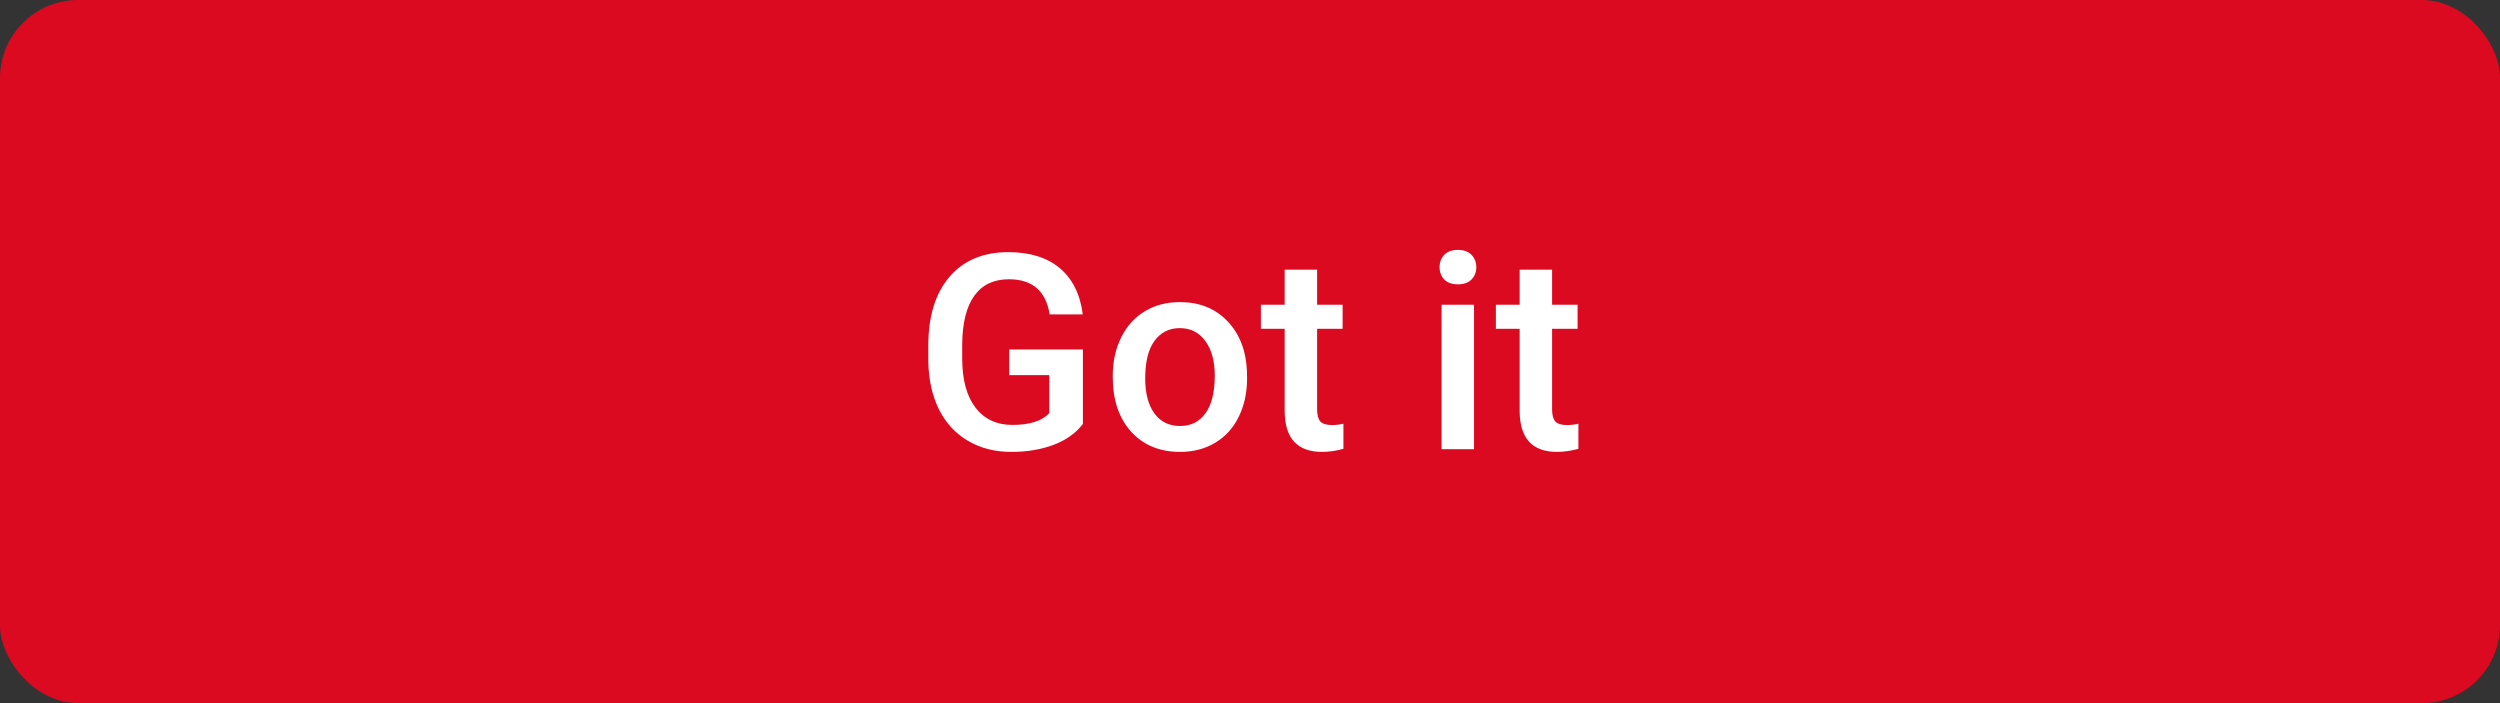
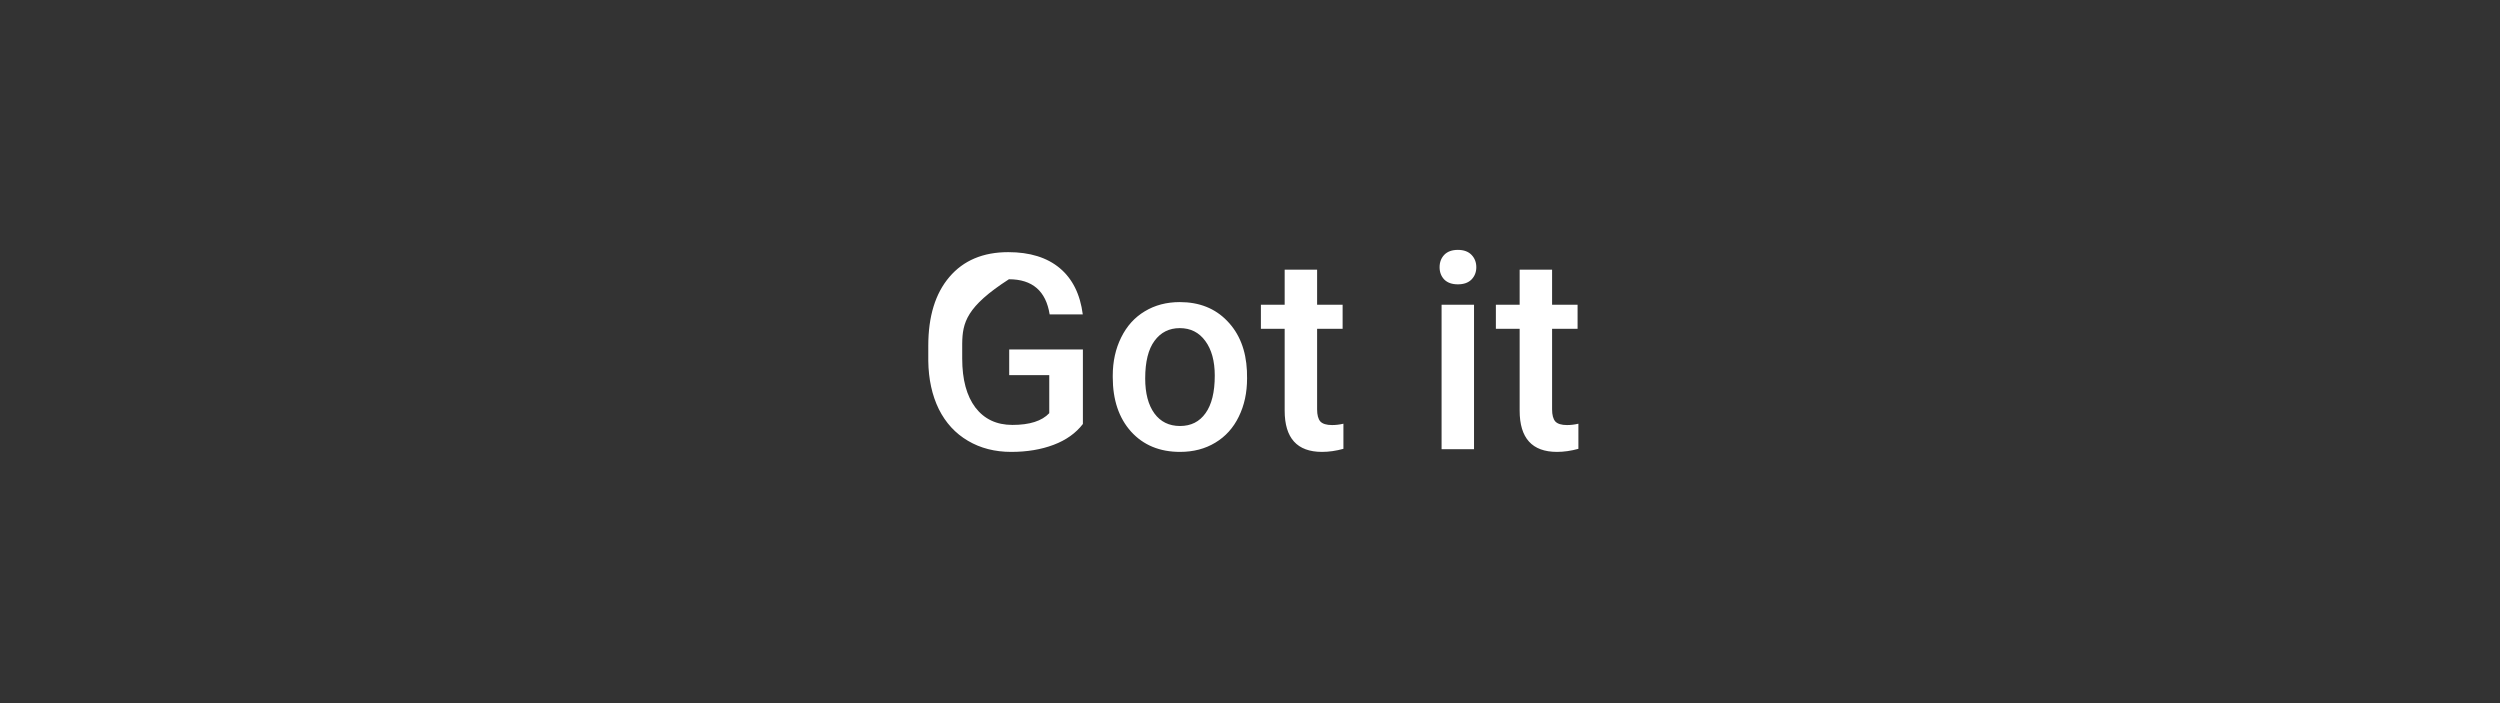
<svg xmlns="http://www.w3.org/2000/svg" width="128" height="36" viewBox="0 0 128 36" fill="none">
  <rect x="0" y="0" width="128" height="36" fill="#333333" stroke="none" />
-   <rect width="128" height="36" rx="4" fill="#DB0A21" />
-   <path d="M55.444 21.708C55.084 22.177 54.585 22.533 53.947 22.774C53.309 23.016 52.585 23.137 51.773 23.137C50.94 23.137 50.201 22.948 49.559 22.569C48.916 22.191 48.419 21.651 48.068 20.949C47.722 20.243 47.542 19.42 47.528 18.481V17.702C47.528 16.198 47.888 15.025 48.608 14.182C49.328 13.334 50.333 12.91 51.623 12.91C52.73 12.91 53.61 13.184 54.262 13.73C54.913 14.277 55.305 15.066 55.438 16.096H53.742C53.551 14.897 52.856 14.298 51.657 14.298C50.883 14.298 50.292 14.578 49.887 15.139C49.486 15.695 49.278 16.513 49.265 17.593V18.358C49.265 19.434 49.49 20.27 49.941 20.867C50.397 21.46 51.028 21.756 51.835 21.756C52.719 21.756 53.348 21.555 53.722 21.154V19.206H51.671V17.894H55.444V21.708ZM56.973 19.233C56.973 18.509 57.117 17.857 57.404 17.278C57.691 16.695 58.094 16.248 58.614 15.938C59.133 15.624 59.73 15.467 60.405 15.467C61.403 15.467 62.212 15.788 62.831 16.431C63.456 17.073 63.793 17.925 63.843 18.987L63.85 19.377C63.85 20.106 63.709 20.758 63.426 21.332C63.148 21.906 62.747 22.351 62.223 22.665C61.703 22.98 61.102 23.137 60.418 23.137C59.375 23.137 58.538 22.79 57.91 22.098C57.285 21.4 56.973 20.473 56.973 19.315V19.233ZM58.634 19.377C58.634 20.138 58.791 20.735 59.106 21.168C59.42 21.596 59.858 21.811 60.418 21.811C60.979 21.811 61.414 21.592 61.724 21.154C62.038 20.717 62.196 20.076 62.196 19.233C62.196 18.486 62.034 17.894 61.71 17.456C61.391 17.019 60.956 16.8 60.405 16.8C59.862 16.8 59.432 17.016 59.113 17.449C58.794 17.878 58.634 18.52 58.634 19.377ZM67.436 13.806V15.604H68.742V16.834H67.436V20.963C67.436 21.245 67.491 21.451 67.6 21.578C67.714 21.701 67.915 21.763 68.202 21.763C68.393 21.763 68.587 21.74 68.783 21.694V22.98C68.405 23.084 68.04 23.137 67.689 23.137C66.413 23.137 65.775 22.433 65.775 21.024V16.834H64.558V15.604H65.775V13.806H67.436ZM75.47 23H73.809V15.604H75.47V23ZM73.707 13.683C73.707 13.427 73.786 13.216 73.946 13.047C74.11 12.878 74.342 12.794 74.643 12.794C74.944 12.794 75.176 12.878 75.34 13.047C75.504 13.216 75.587 13.427 75.587 13.683C75.587 13.933 75.504 14.143 75.34 14.312C75.176 14.476 74.944 14.558 74.643 14.558C74.342 14.558 74.11 14.476 73.946 14.312C73.786 14.143 73.707 13.933 73.707 13.683ZM79.467 13.806V15.604H80.772V16.834H79.467V20.963C79.467 21.245 79.522 21.451 79.631 21.578C79.745 21.701 79.945 21.763 80.232 21.763C80.424 21.763 80.618 21.74 80.814 21.694V22.98C80.435 23.084 80.071 23.137 79.72 23.137C78.444 23.137 77.806 22.433 77.806 21.024V16.834H76.589V15.604H77.806V13.806H79.467Z" fill="white" />
+   <path d="M55.444 21.708C55.084 22.177 54.585 22.533 53.947 22.774C53.309 23.016 52.585 23.137 51.773 23.137C50.94 23.137 50.201 22.948 49.559 22.569C48.916 22.191 48.419 21.651 48.068 20.949C47.722 20.243 47.542 19.42 47.528 18.481V17.702C47.528 16.198 47.888 15.025 48.608 14.182C49.328 13.334 50.333 12.91 51.623 12.91C52.73 12.91 53.61 13.184 54.262 13.73C54.913 14.277 55.305 15.066 55.438 16.096H53.742C53.551 14.897 52.856 14.298 51.657 14.298C49.486 15.695 49.278 16.513 49.265 17.593V18.358C49.265 19.434 49.49 20.27 49.941 20.867C50.397 21.46 51.028 21.756 51.835 21.756C52.719 21.756 53.348 21.555 53.722 21.154V19.206H51.671V17.894H55.444V21.708ZM56.973 19.233C56.973 18.509 57.117 17.857 57.404 17.278C57.691 16.695 58.094 16.248 58.614 15.938C59.133 15.624 59.73 15.467 60.405 15.467C61.403 15.467 62.212 15.788 62.831 16.431C63.456 17.073 63.793 17.925 63.843 18.987L63.85 19.377C63.85 20.106 63.709 20.758 63.426 21.332C63.148 21.906 62.747 22.351 62.223 22.665C61.703 22.98 61.102 23.137 60.418 23.137C59.375 23.137 58.538 22.79 57.91 22.098C57.285 21.4 56.973 20.473 56.973 19.315V19.233ZM58.634 19.377C58.634 20.138 58.791 20.735 59.106 21.168C59.42 21.596 59.858 21.811 60.418 21.811C60.979 21.811 61.414 21.592 61.724 21.154C62.038 20.717 62.196 20.076 62.196 19.233C62.196 18.486 62.034 17.894 61.71 17.456C61.391 17.019 60.956 16.8 60.405 16.8C59.862 16.8 59.432 17.016 59.113 17.449C58.794 17.878 58.634 18.52 58.634 19.377ZM67.436 13.806V15.604H68.742V16.834H67.436V20.963C67.436 21.245 67.491 21.451 67.6 21.578C67.714 21.701 67.915 21.763 68.202 21.763C68.393 21.763 68.587 21.74 68.783 21.694V22.98C68.405 23.084 68.04 23.137 67.689 23.137C66.413 23.137 65.775 22.433 65.775 21.024V16.834H64.558V15.604H65.775V13.806H67.436ZM75.47 23H73.809V15.604H75.47V23ZM73.707 13.683C73.707 13.427 73.786 13.216 73.946 13.047C74.11 12.878 74.342 12.794 74.643 12.794C74.944 12.794 75.176 12.878 75.34 13.047C75.504 13.216 75.587 13.427 75.587 13.683C75.587 13.933 75.504 14.143 75.34 14.312C75.176 14.476 74.944 14.558 74.643 14.558C74.342 14.558 74.11 14.476 73.946 14.312C73.786 14.143 73.707 13.933 73.707 13.683ZM79.467 13.806V15.604H80.772V16.834H79.467V20.963C79.467 21.245 79.522 21.451 79.631 21.578C79.745 21.701 79.945 21.763 80.232 21.763C80.424 21.763 80.618 21.74 80.814 21.694V22.98C80.435 23.084 80.071 23.137 79.72 23.137C78.444 23.137 77.806 22.433 77.806 21.024V16.834H76.589V15.604H77.806V13.806H79.467Z" fill="white" />
</svg>